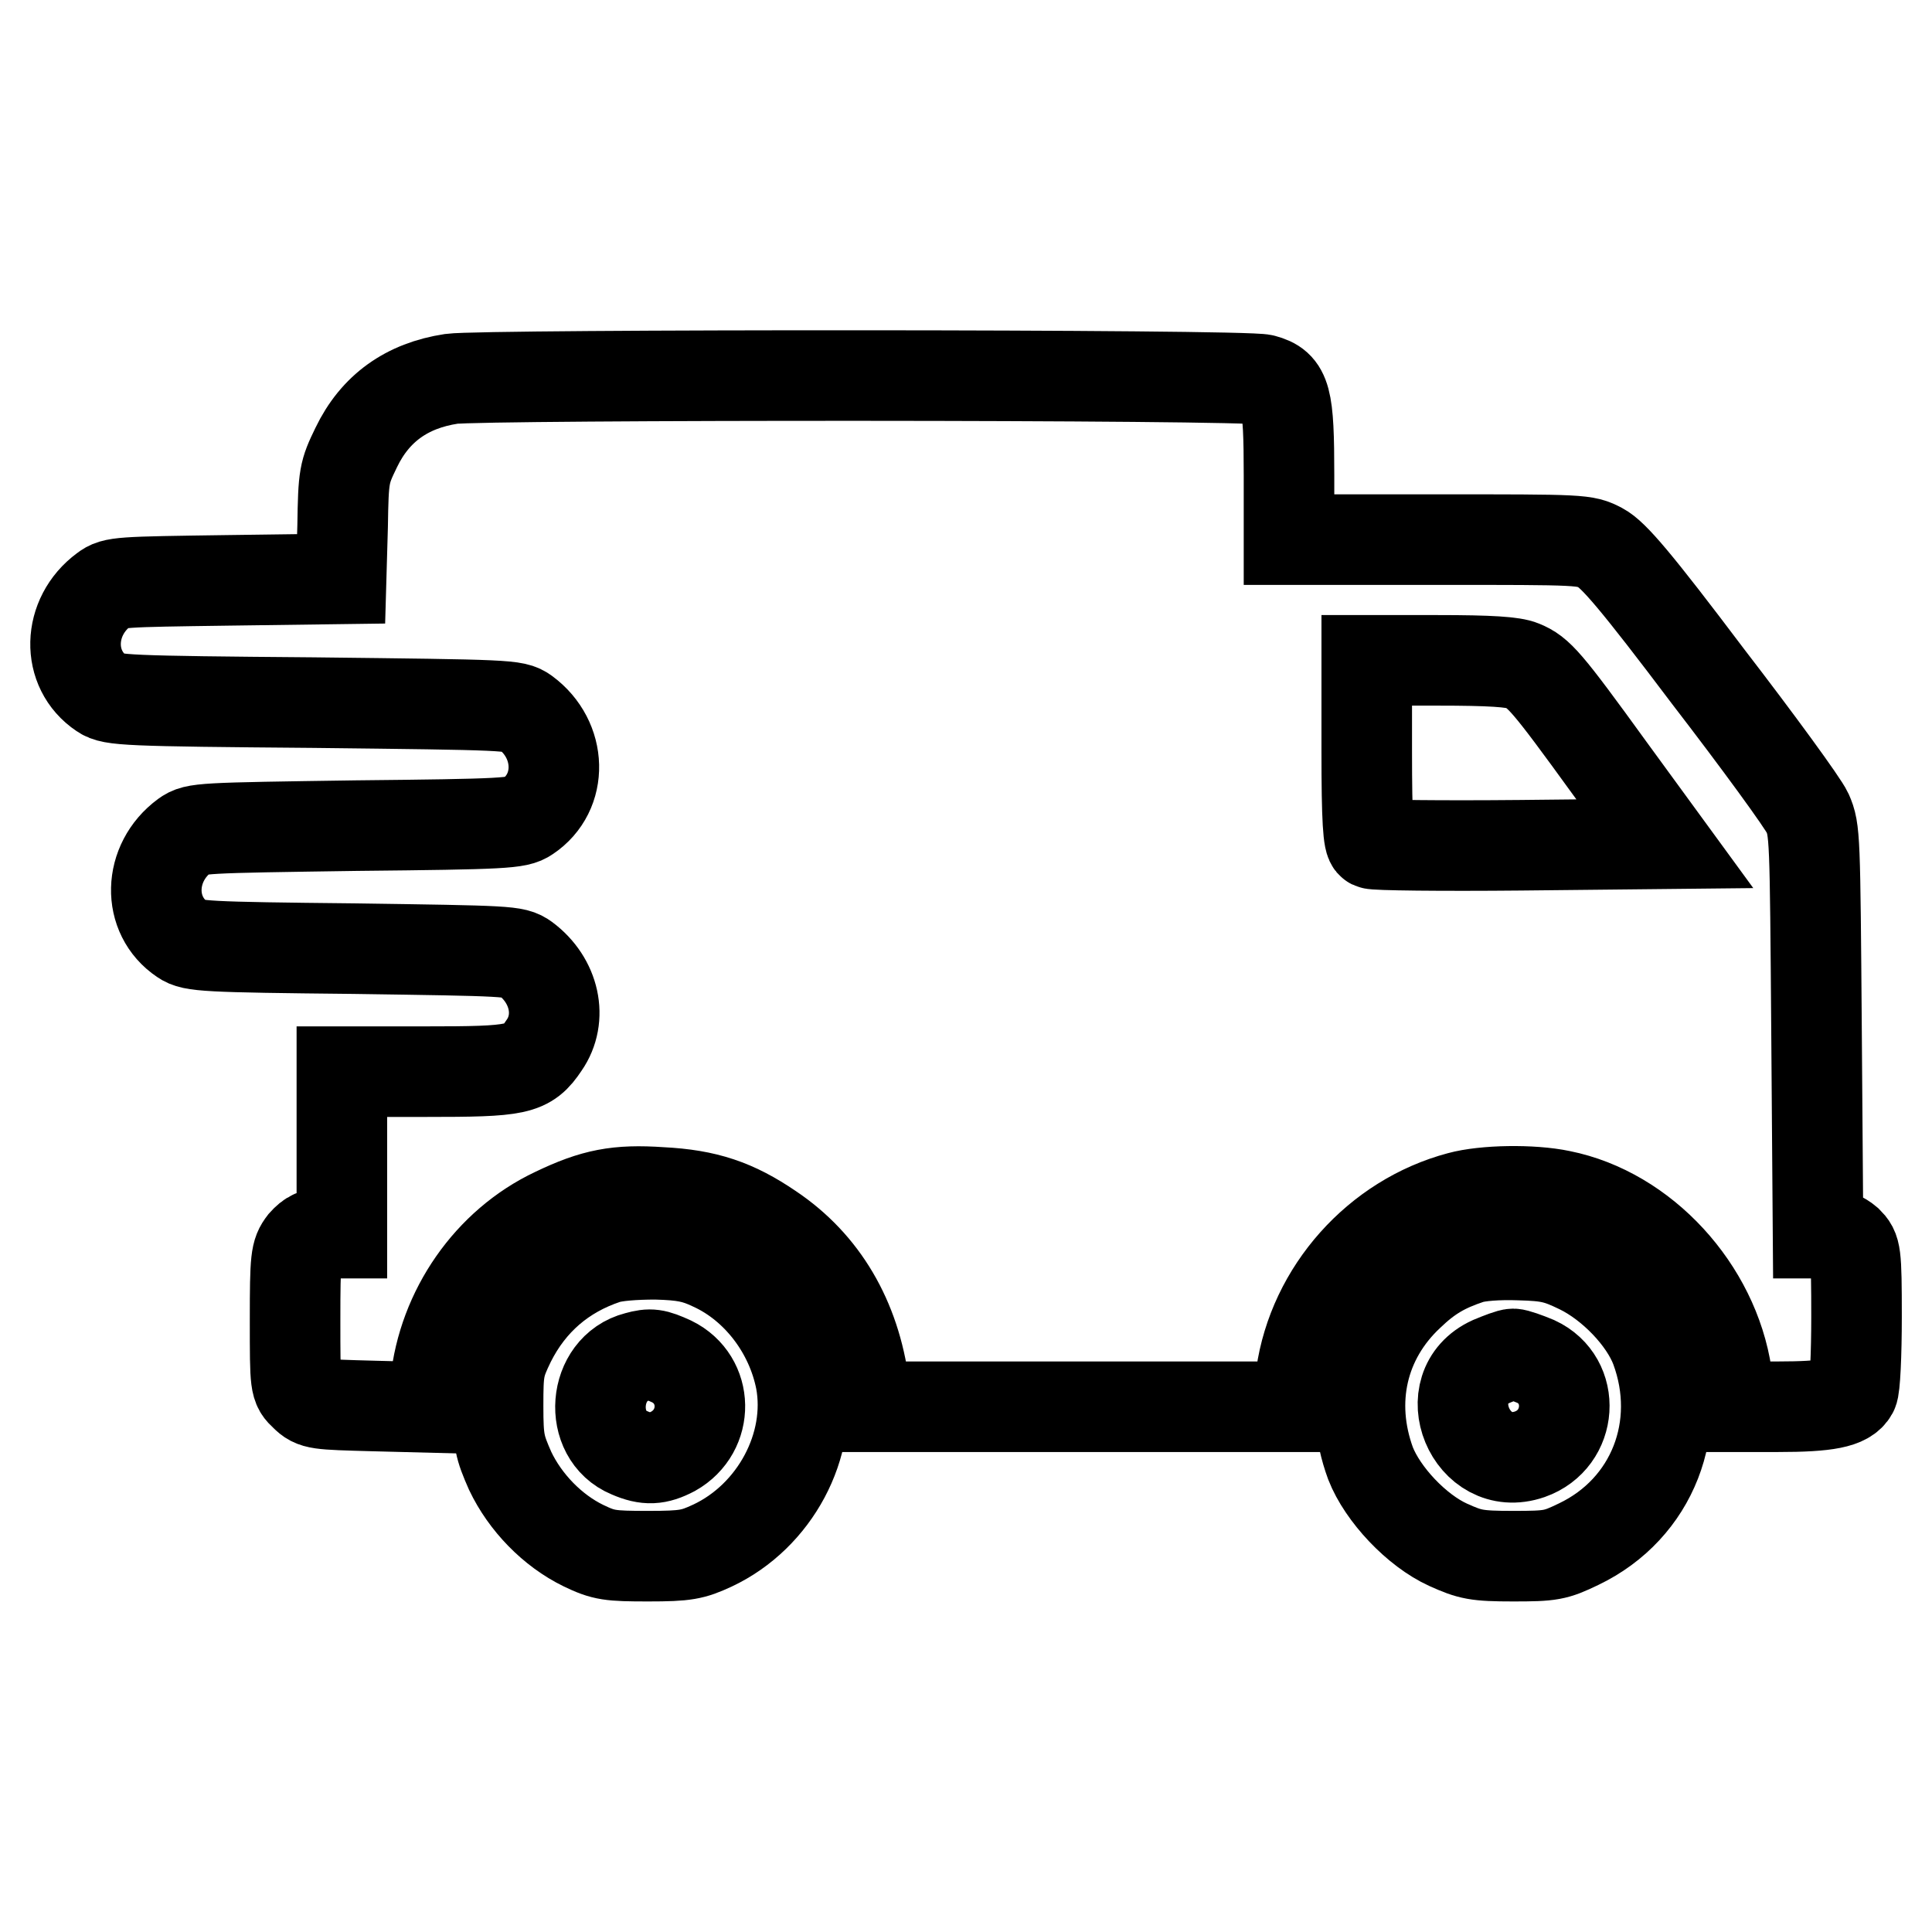
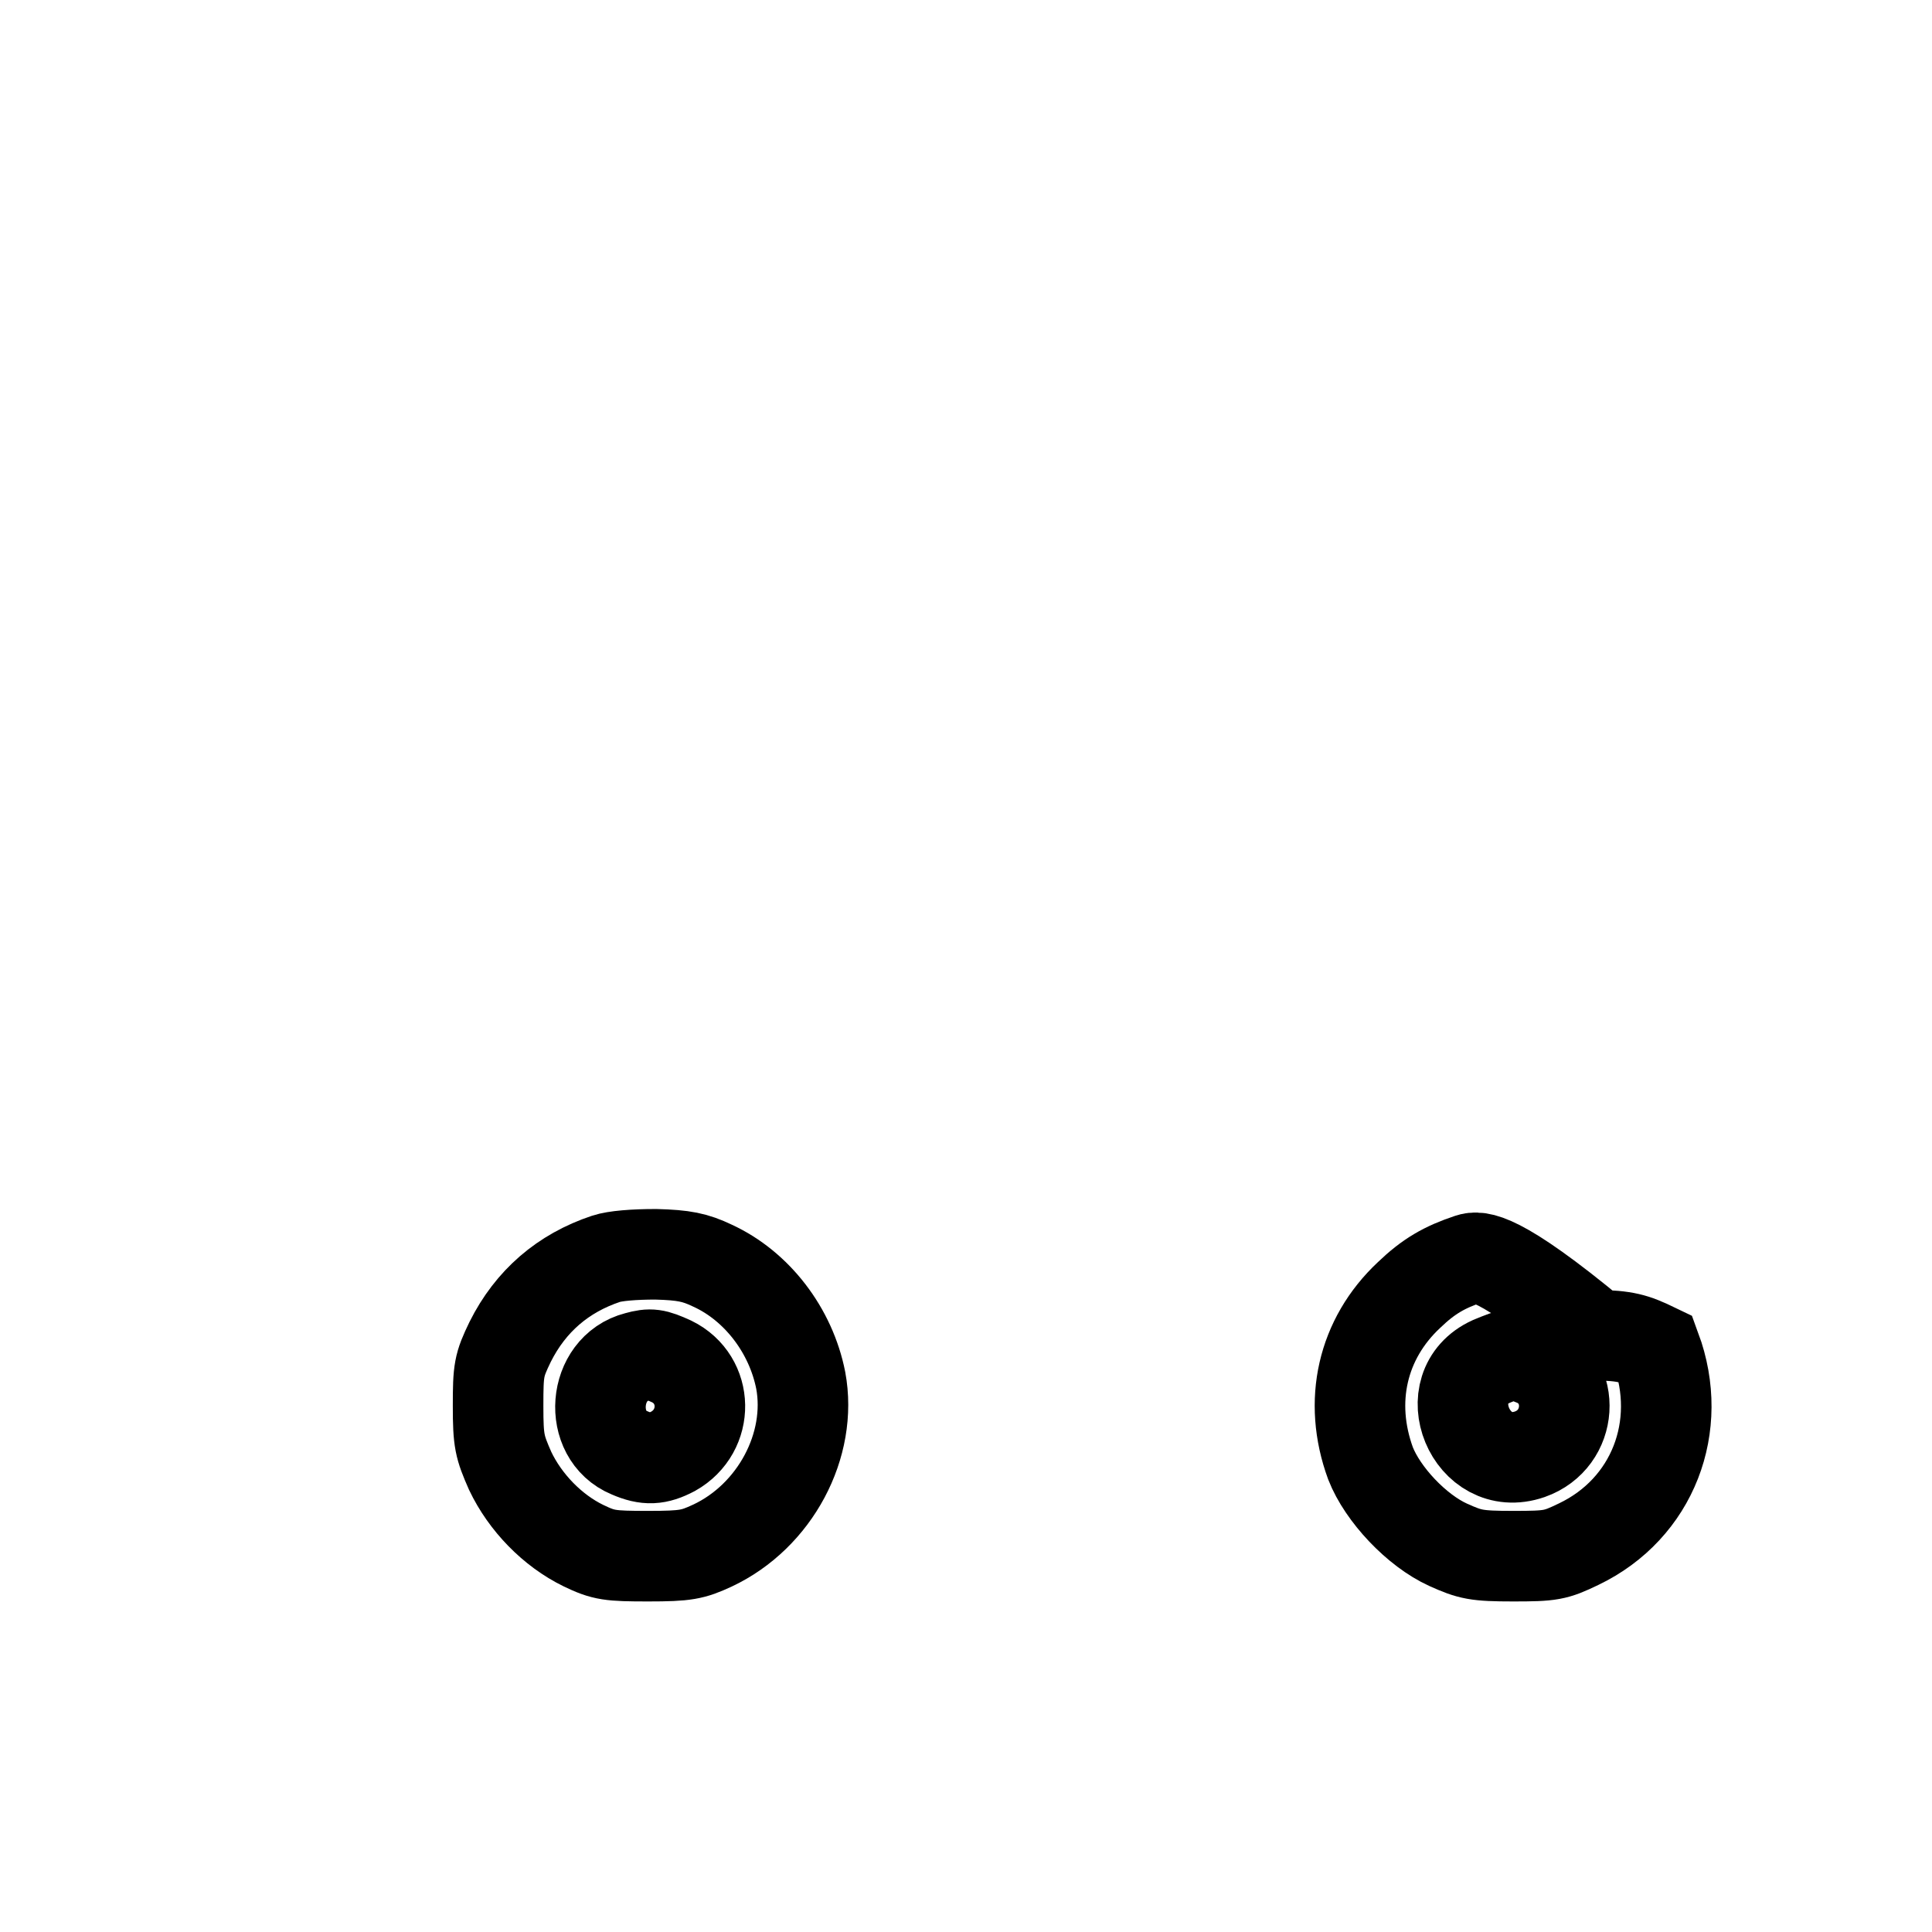
<svg xmlns="http://www.w3.org/2000/svg" version="1.1" x="0px" y="0px" viewBox="0 0 256 256" enable-background="new 0 0 256 256" xml:space="preserve">
  <g>
    <g>
      <g>
-         <path stroke-width="12" fill-opacity="0" stroke="#000000" d="M59.8,50.2c-5.9,0.9-10.1,3.9-12.6,9.1c-1.6,3.3-1.7,3.7-1.8,10.4l-0.2,7l-15,0.2c-14.3,0.2-15.1,0.2-16.4,1.2c-4.9,3.6-5.1,10.6-0.3,13.8c1.3,0.9,3.2,1,28,1.2c26,0.3,26.7,0.3,28.1,1.3c4.9,3.6,5.1,10.6,0.3,13.8c-1.3,0.9-3,1-22.7,1.2c-20.6,0.3-21.3,0.3-22.7,1.3c-4.9,3.6-5.1,10.6-0.3,13.8c1.3,0.9,3,1,22.7,1.2c20.6,0.3,21.3,0.3,22.7,1.3c3.9,2.9,5,7.9,2.5,11.5c-2.2,3.3-3.4,3.5-15.8,3.5h-11v10.7v10.7h-2c-1.6,0-2.2,0.3-3.1,1.3c-1,1.3-1.1,2-1.1,10.2c0,8.7,0,8.8,1.3,10c1.2,1.2,1.7,1.2,9.1,1.4l7.8,0.2l0.4-3.2c1-9.7,7.1-18.5,15.8-22.6c5.2-2.5,8.3-3.1,14.1-2.7c6,0.3,9.8,1.6,14.5,4.8c7,4.7,11.2,11.9,12.4,20.9l0.4,2.7h28.5h28.4l0.6-4.2c1.6-11.2,10.1-20.7,21-23.6c3.3-0.9,9.6-1,13.4-0.2c11,2.2,20.3,12.4,22,23.8l0.6,4.2h6.2c6.5,0,9.1-0.5,9.9-2c0.3-0.5,0.5-5,0.5-9.9c0-8.6-0.1-8.9-1.2-10c-0.7-0.6-1.8-1.1-2.6-1.1h-1.3l-0.2-26.7c-0.2-26-0.2-26.7-1.2-29c-0.6-1.3-6.5-9.4-13.2-18.1c-9.5-12.6-12.5-16.1-14.2-17c-2.1-1.1-2.3-1.1-21.7-1.1h-19.6V63c0-10.4-0.4-11.9-3.4-12.7C165.2,49.6,64,49.6,59.8,50.2z M201.7,88.2c2.2,0.9,3.2,2,11.6,13.6l7.3,10l-19.1,0.2c-10.5,0.1-19.4,0-19.7-0.2c-0.5-0.2-0.7-3.1-0.7-12.3v-12h9.4C197.5,87.5,200.5,87.7,201.7,88.2z" />
        <path stroke-width="12" fill-opacity="0" stroke="#000000" d="M80.3,166.8c-5.7,1.9-10,5.6-12.7,11c-1.5,3.1-1.6,3.7-1.6,8.5c0,4.7,0.2,5.4,1.6,8.6c2,4.2,5.6,7.9,9.7,9.9c2.7,1.3,3.5,1.4,8.6,1.4c5,0,5.9-0.2,8.5-1.4c8.3-3.9,13.3-13.3,11.7-21.9c-1.3-6.6-5.8-12.5-11.7-15.2c-2.3-1.1-3.8-1.4-7.5-1.5C84,166.2,81.5,166.4,80.3,166.8z M89,180.4c4.9,2.4,5,9.2,0.2,11.9c-2.1,1.1-3.5,1.2-5.8,0.2c-5.6-2.3-4.9-11.2,1-12.7C86.2,179.3,86.8,179.4,89,180.4z" />
-         <path stroke-width="12" fill-opacity="0" stroke="#000000" d="M194.7,166.8c-3.3,1.1-5.4,2.3-8,4.8c-6.2,5.8-8.1,14.1-5.1,22.3c1.6,4.1,6.1,8.9,10.3,10.8c2.9,1.3,3.7,1.5,8.6,1.5c5,0,5.6-0.1,8.7-1.6c9.8-4.7,14-15.6,10.2-25.9c-1.5-4-5.8-8.5-10.1-10.6c-2.9-1.4-4-1.7-8-1.8C198.5,166.2,195.9,166.4,194.7,166.8z M203.5,180.4c5.4,2.5,4.9,10.3-0.8,12.3c-7.8,2.7-12.6-8.9-5.1-12.3c1.2-0.5,2.5-1,2.9-1C200.9,179.4,202.3,179.9,203.5,180.4z" />
+         <path stroke-width="12" fill-opacity="0" stroke="#000000" d="M194.7,166.8c-3.3,1.1-5.4,2.3-8,4.8c-6.2,5.8-8.1,14.1-5.1,22.3c1.6,4.1,6.1,8.9,10.3,10.8c2.9,1.3,3.7,1.5,8.6,1.5c5,0,5.6-0.1,8.7-1.6c9.8-4.7,14-15.6,10.2-25.9c-2.9-1.4-4-1.7-8-1.8C198.5,166.2,195.9,166.4,194.7,166.8z M203.5,180.4c5.4,2.5,4.9,10.3-0.8,12.3c-7.8,2.7-12.6-8.9-5.1-12.3c1.2-0.5,2.5-1,2.9-1C200.9,179.4,202.3,179.9,203.5,180.4z" />
      </g>
    </g>
  </g>
</svg>